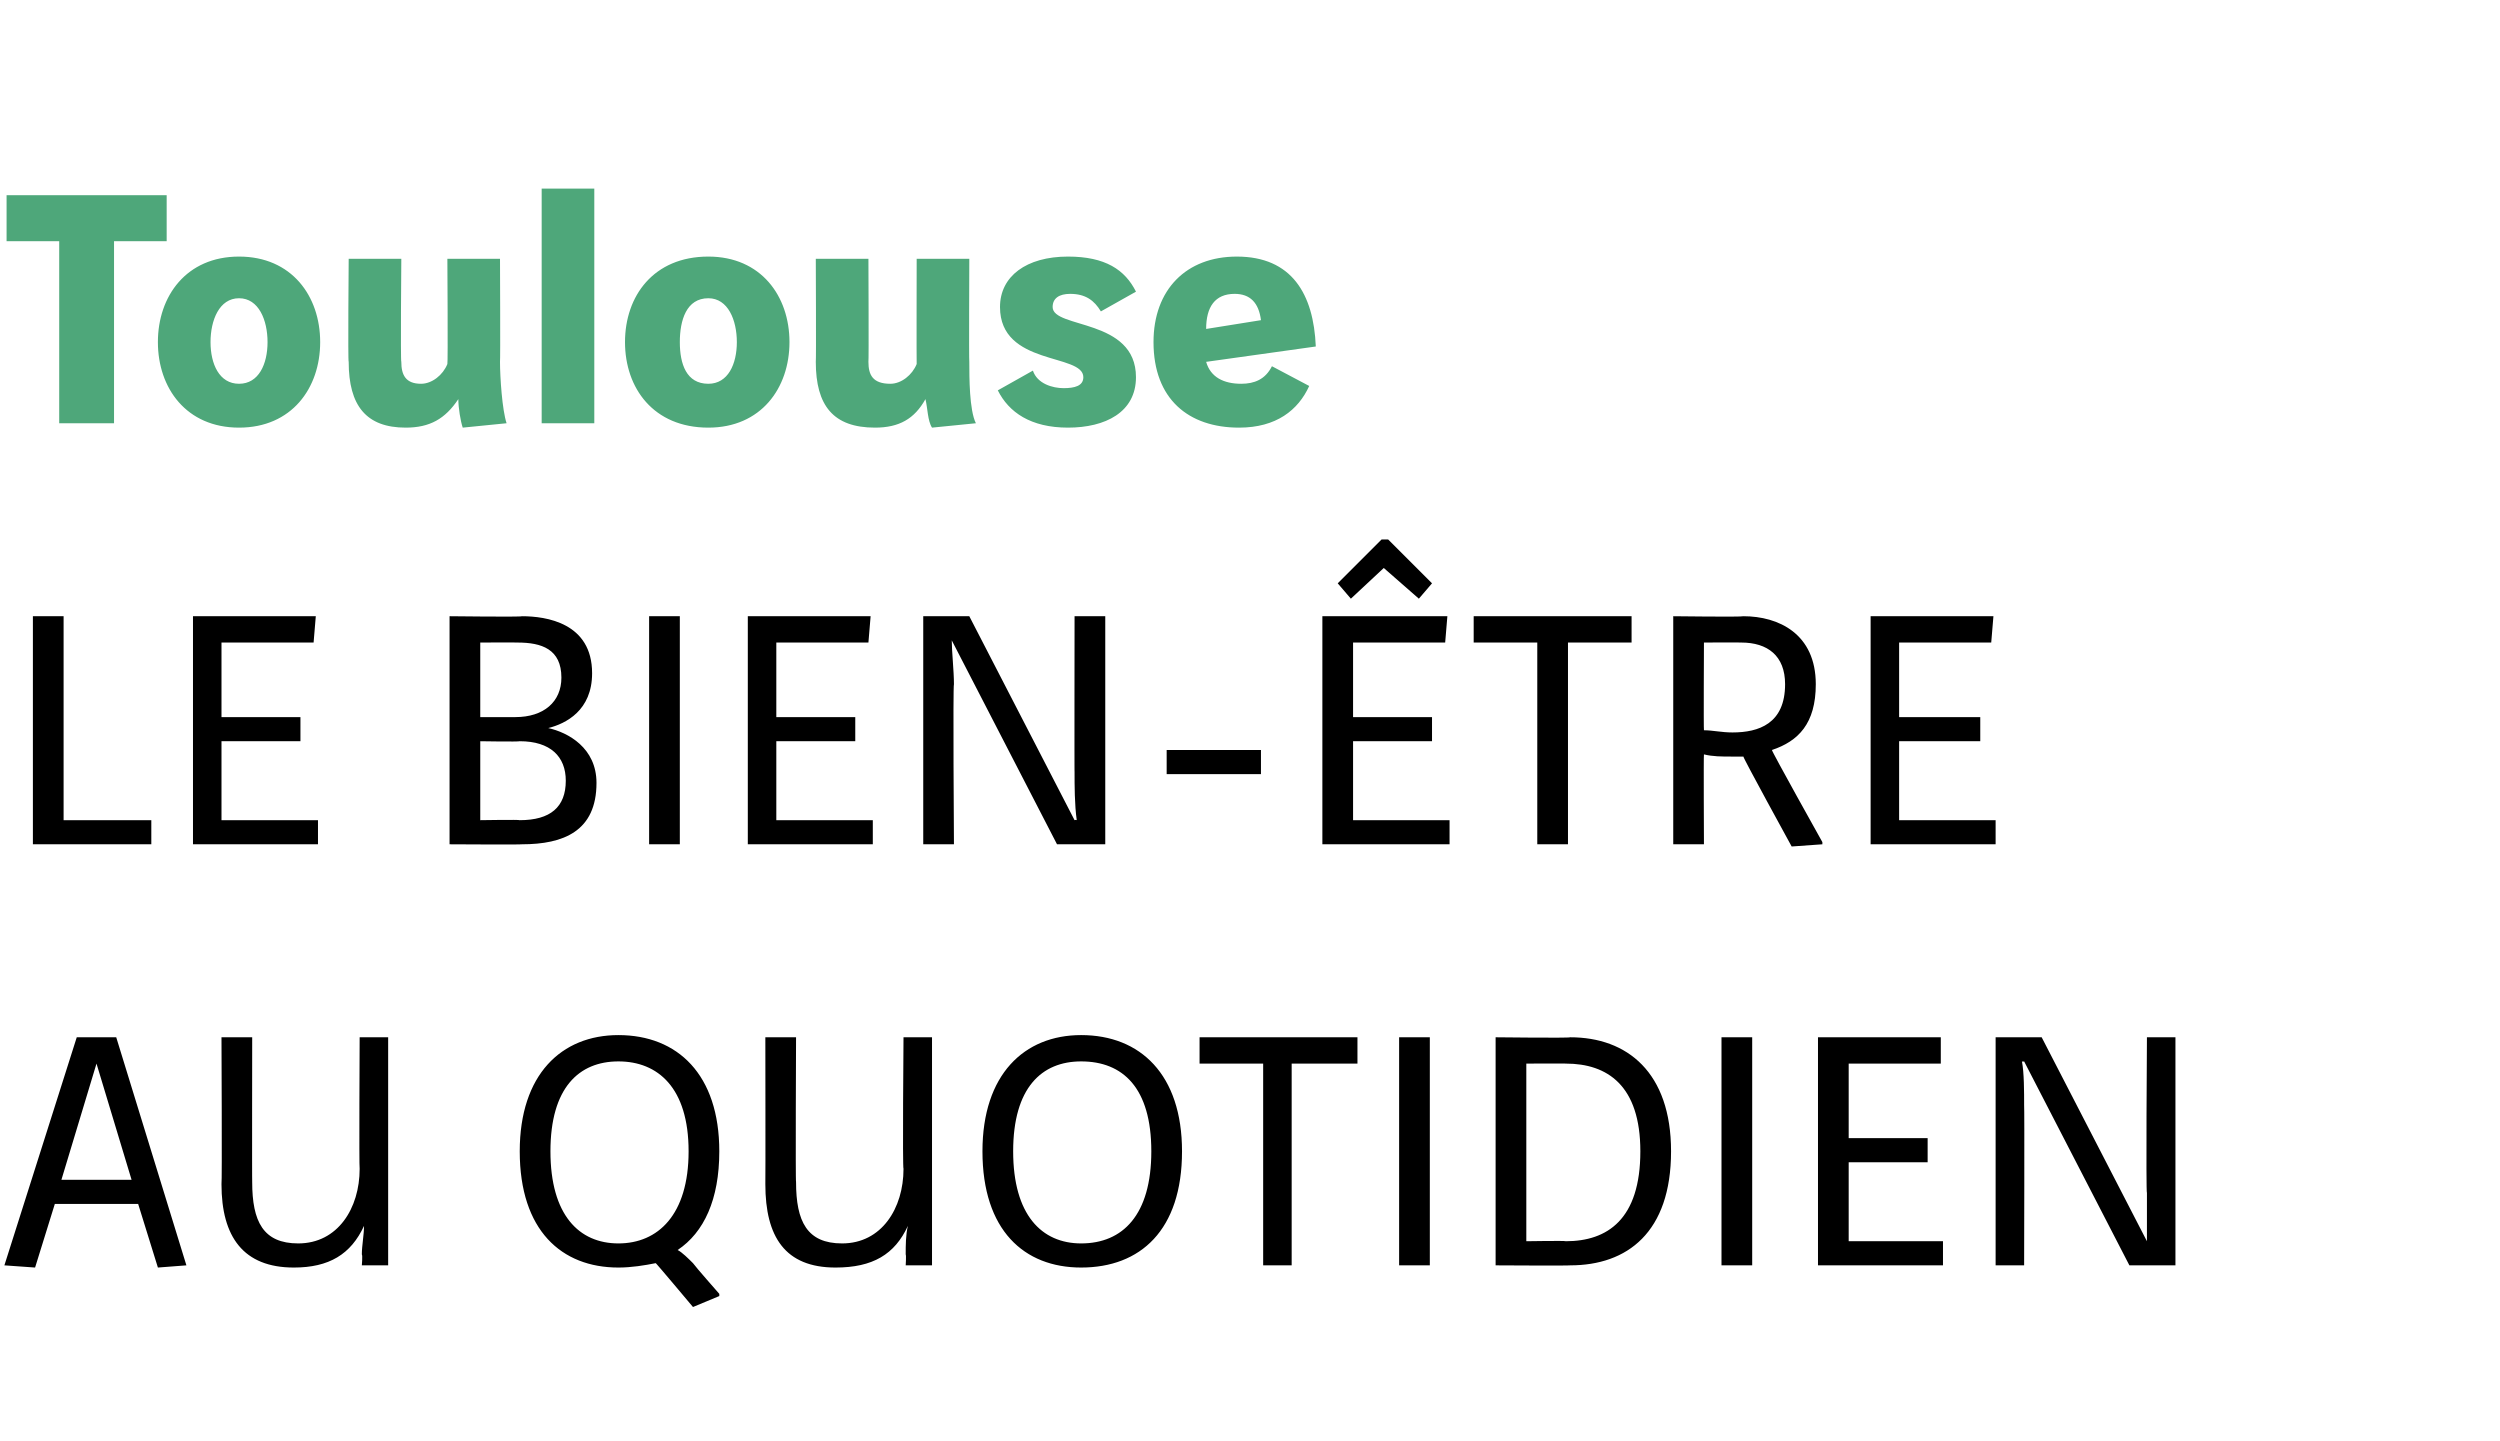
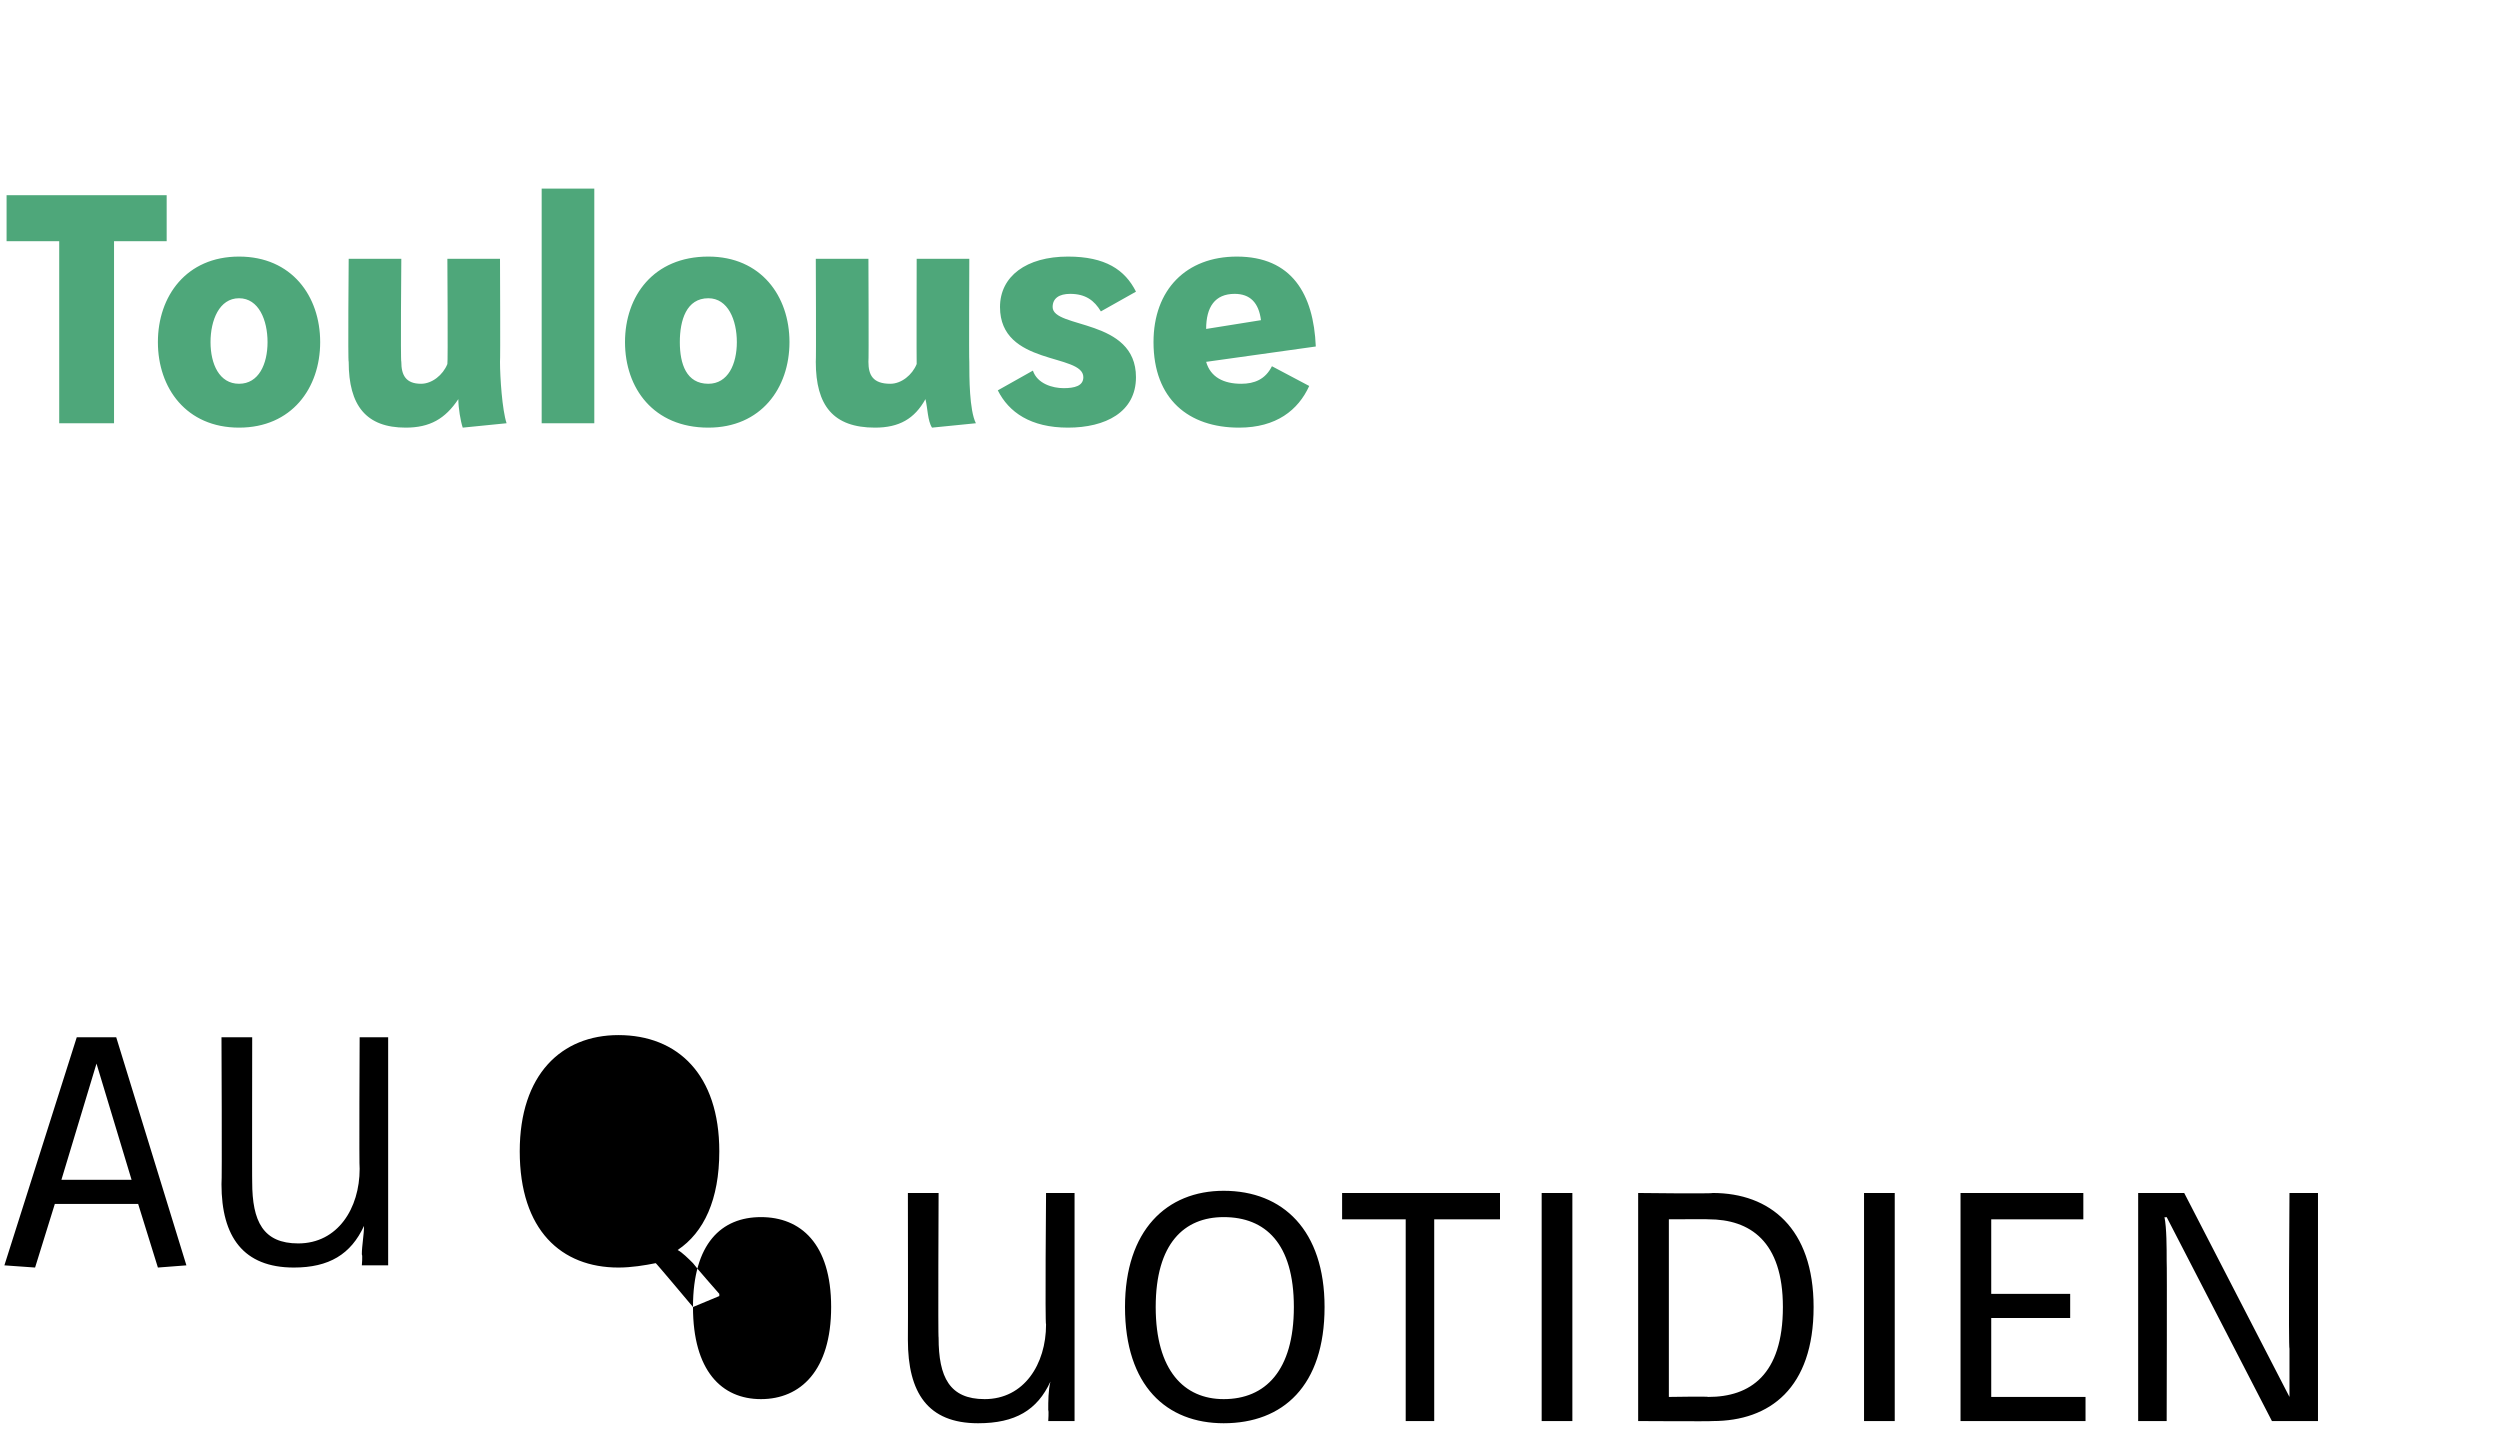
<svg xmlns="http://www.w3.org/2000/svg" version="1.1" width="114px" height="65.7px" viewBox="0 -7 114 65.7" style="top:-7px">
  <desc>Toulouse Le bien-être au quotidien</desc>
  <defs />
  <g id="Polygon6563">
-     <path d="m.2 50.7l3.3-10.4l1.8 0l3.2 10.4l-1.3.1l-.9-2.9l-3.8 0l-.9 2.9l-1.4-.1zm4.2-9.2l0 0l-1.6 5.3l3.2 0l-1.6-5.3zm7.1-1.2c0 0-.01 6.63 0 6.6c0 1.8.5 2.8 2.1 2.8c1.8 0 2.8-1.6 2.8-3.4c-.03-.03 0-6 0-6l1.3 0l0 10.4l-1.2 0c0 0 .04-.46 0-.5c0-.4.1-.9.1-1.3c0 0 0 0 0 0c-.6 1.3-1.6 1.9-3.2 1.9c-2.3 0-3.3-1.4-3.3-3.8c.03-.01 0-6.7 0-6.7l1.4 0zm20.1 12.3c0 0-1.71-2.04-1.7-2c-.5.1-1.1.2-1.7.2c-2.6 0-4.5-1.7-4.5-5.3c0-3.5 1.9-5.3 4.5-5.3c2.7 0 4.6 1.8 4.6 5.3c0 2.2-.7 3.7-1.9 4.5c.2.1.5.4.7.6c.1.15 1.2 1.4 1.2 1.4l0 .1l-1.2.5zm-6.5-7.1c0 2.9 1.3 4.2 3.1 4.2c1.8 0 3.2-1.3 3.2-4.2c0-2.9-1.4-4.1-3.2-4.1c-1.8 0-3.1 1.2-3.1 4.1zm11.2-5.2c0 0-.03 6.63 0 6.6c0 1.8.5 2.8 2.1 2.8c1.8 0 2.8-1.6 2.8-3.4c-.05-.03 0-6 0-6l1.3 0l0 10.4l-1.2 0c0 0 .03-.46 0-.5c0-.4 0-.9.1-1.3c0 0 0 0 0 0c-.6 1.3-1.6 1.9-3.3 1.9c-2.3 0-3.2-1.4-3.2-3.8c.01-.01 0-6.7 0-6.7l1.4 0zm17.6 5.2c0 3.6-1.9 5.3-4.6 5.3c-2.6 0-4.5-1.7-4.5-5.3c0-3.5 1.9-5.3 4.5-5.3c2.7 0 4.6 1.8 4.6 5.3zm-7.7 0c0 2.9 1.3 4.2 3.1 4.2c1.9 0 3.2-1.3 3.2-4.2c0-2.9-1.3-4.1-3.2-4.1c-1.8 0-3.1 1.2-3.1 4.1zm15.7-5.2l0 1.2l-3 0l0 9.2l-1.3 0l0-9.2l-2.9 0l0-1.2l7.2 0zm3.3 0l0 10.4l-1.4 0l0-10.4l1.4 0zm6.4 0c2.6 0 4.6 1.6 4.6 5.2c0 3.7-2 5.2-4.6 5.2c-.03.02-3.4 0-3.4 0l0-10.4c0 0 3.37.04 3.4 0zm-2 9.3c0 0 1.82-.03 1.8 0c1.9 0 3.4-1 3.4-4.1c0-3-1.5-4-3.4-4c.02-.01-1.8 0-1.8 0l0 8.1zm10.3-9.3l0 10.4l-1.4 0l0-10.4l1.4 0zm8.6 0l0 1.2l-4.2 0l0 3.4l3.6 0l0 1.1l-3.6 0l0 3.6l4.3 0l0 1.1l-5.7 0l0-10.4l5.6 0zm4.6 0l4.8 9.3c0 0 .03-.03 0 0c0-.7 0-1.6 0-2.2c-.05.04 0-7.1 0-7.1l1.3 0l0 10.4l-2.1 0l-4.8-9.3c0 0-.06.02-.1 0c.1.5.1 1.4.1 2c.02.04 0 7.3 0 7.3l-1.3 0l0-10.4l2.1 0z" stroke="none" fill="#000" />
+     <path d="m.2 50.7l3.3-10.4l1.8 0l3.2 10.4l-1.3.1l-.9-2.9l-3.8 0l-.9 2.9l-1.4-.1zm4.2-9.2l0 0l-1.6 5.3l3.2 0l-1.6-5.3zm7.1-1.2c0 0-.01 6.63 0 6.6c0 1.8.5 2.8 2.1 2.8c1.8 0 2.8-1.6 2.8-3.4c-.03-.03 0-6 0-6l1.3 0l0 10.4l-1.2 0c0 0 .04-.46 0-.5c0-.4.1-.9.1-1.3c0 0 0 0 0 0c-.6 1.3-1.6 1.9-3.2 1.9c-2.3 0-3.3-1.4-3.3-3.8c.03-.01 0-6.7 0-6.7l1.4 0zm20.1 12.3c0 0-1.71-2.04-1.7-2c-.5.1-1.1.2-1.7.2c-2.6 0-4.5-1.7-4.5-5.3c0-3.5 1.9-5.3 4.5-5.3c2.7 0 4.6 1.8 4.6 5.3c0 2.2-.7 3.7-1.9 4.5c.2.1.5.4.7.6c.1.15 1.2 1.4 1.2 1.4l0 .1l-1.2.5zc0 2.9 1.3 4.2 3.1 4.2c1.8 0 3.2-1.3 3.2-4.2c0-2.9-1.4-4.1-3.2-4.1c-1.8 0-3.1 1.2-3.1 4.1zm11.2-5.2c0 0-.03 6.63 0 6.6c0 1.8.5 2.8 2.1 2.8c1.8 0 2.8-1.6 2.8-3.4c-.05-.03 0-6 0-6l1.3 0l0 10.4l-1.2 0c0 0 .03-.46 0-.5c0-.4 0-.9.1-1.3c0 0 0 0 0 0c-.6 1.3-1.6 1.9-3.3 1.9c-2.3 0-3.2-1.4-3.2-3.8c.01-.01 0-6.7 0-6.7l1.4 0zm17.6 5.2c0 3.6-1.9 5.3-4.6 5.3c-2.6 0-4.5-1.7-4.5-5.3c0-3.5 1.9-5.3 4.5-5.3c2.7 0 4.6 1.8 4.6 5.3zm-7.7 0c0 2.9 1.3 4.2 3.1 4.2c1.9 0 3.2-1.3 3.2-4.2c0-2.9-1.3-4.1-3.2-4.1c-1.8 0-3.1 1.2-3.1 4.1zm15.7-5.2l0 1.2l-3 0l0 9.2l-1.3 0l0-9.2l-2.9 0l0-1.2l7.2 0zm3.3 0l0 10.4l-1.4 0l0-10.4l1.4 0zm6.4 0c2.6 0 4.6 1.6 4.6 5.2c0 3.7-2 5.2-4.6 5.2c-.03.02-3.4 0-3.4 0l0-10.4c0 0 3.37.04 3.4 0zm-2 9.3c0 0 1.82-.03 1.8 0c1.9 0 3.4-1 3.4-4.1c0-3-1.5-4-3.4-4c.02-.01-1.8 0-1.8 0l0 8.1zm10.3-9.3l0 10.4l-1.4 0l0-10.4l1.4 0zm8.6 0l0 1.2l-4.2 0l0 3.4l3.6 0l0 1.1l-3.6 0l0 3.6l4.3 0l0 1.1l-5.7 0l0-10.4l5.6 0zm4.6 0l4.8 9.3c0 0 .03-.03 0 0c0-.7 0-1.6 0-2.2c-.05.04 0-7.1 0-7.1l1.3 0l0 10.4l-2.1 0l-4.8-9.3c0 0-.06.02-.1 0c.1.5.1 1.4.1 2c.02.04 0 7.3 0 7.3l-1.3 0l0-10.4l2.1 0z" stroke="none" fill="#000" />
  </g>
  <g id="Polygon6562">
-     <path d="m2.9 21.1l0 9.3l4 0l0 1.1l-5.4 0l0-10.4l1.4 0zm11.5 0l-.1 1.2l-4.2 0l0 3.4l3.6 0l0 1.1l-3.6 0l0 3.6l4.4 0l0 1.1l-5.7 0l0-10.4l5.6 0zm9.4 0c1.1 0 3.2.3 3.2 2.6c0 1.7-1.2 2.3-2 2.5c0 0 0 0 0 0c.9.2 2.2.9 2.2 2.5c0 2.2-1.5 2.8-3.4 2.8c.01.02-3.3 0-3.3 0l0-10.4c0 0 3.29.04 3.3 0zm-1.9 4.6c0 0 1.62 0 1.6 0c1.3 0 2.1-.7 2.1-1.8c0-1.3-.9-1.6-2-1.6c-.02-.01-1.7 0-1.7 0l0 3.4zm0 4.7c0 0 1.8-.03 1.8 0c1.4 0 2.1-.6 2.1-1.8c0-1.1-.7-1.8-2.1-1.8c-.04.03-1.8 0-1.8 0l0 3.6zm9.1-9.3l0 10.4l-1.4 0l0-10.4l1.4 0zm8.7 0l-.1 1.2l-4.2 0l0 3.4l3.6 0l0 1.1l-3.6 0l0 3.6l4.4 0l0 1.1l-5.7 0l0-10.4l5.6 0zm4.5 0l4.8 9.3c0 0 .07-.03.1 0c-.1-.7-.1-1.6-.1-2.2c-.01.04 0-7.1 0-7.1l1.4 0l0 10.4l-2.2 0l-4.8-9.3c0 0-.03.02 0 0c0 .5.1 1.4.1 2c-.05.04 0 7.3 0 7.3l-1.4 0l0-10.4l2.1 0zm9 6.1l4.3 0l0 1.1l-4.3 0l0-1.1zm12.8-6.1l-.1 1.2l-4.2 0l0 3.4l3.6 0l0 1.1l-3.6 0l0 3.6l4.4 0l0 1.1l-5.8 0l0-10.4l5.7 0zm-2.7-3.5l2 2l-.6.7l-1.6-1.4l-1.5 1.4l-.6-.7l2-2l.3 0zm11.1 3.5l0 1.2l-2.9 0l0 9.2l-1.4 0l0-9.2l-2.9 0l0-1.2l7.2 0zm5.1 0c1.6 0 3.3.8 3.3 3.1c0 1.8-.8 2.6-2 3c-.02.05 2.3 4.2 2.3 4.2l0 .1l-1.4.1c0 0-2.25-4.1-2.2-4.1c-.2 0-.4 0-.5 0c-.5 0-.9 0-1.3-.1c-.02.02 0 4.1 0 4.1l-1.4 0l0-10.4c0 0 3.15.04 3.2 0zm-1.8 5.2c.4 0 .8.1 1.3.1c1.2 0 2.4-.4 2.4-2.2c0-1.3-.8-1.9-2-1.9c-.03-.01-1.7 0-1.7 0c0 0-.02 3.97 0 4zm13.2-5.2l-.1 1.2l-4.2 0l0 3.4l3.7 0l0 1.1l-3.7 0l0 3.6l4.4 0l0 1.1l-5.7 0l0-10.4l5.6 0z" stroke="none" fill="#000" />
-   </g>
+     </g>
  <g id="Polygon6561">
    <path d="m7.6 1.9l0 2.1l-2.4 0l0 8.3l-2.5 0l0-8.3l-2.4 0l0-2.1l7.3 0zm2 6.7c0 1 .4 1.9 1.3 1.9c.9 0 1.3-.9 1.3-1.9c0-1-.4-2-1.3-2c-.9 0-1.3 1-1.3 2zm5 0c0 2.1-1.3 3.9-3.7 3.9c-2.4 0-3.7-1.8-3.7-3.9c0-2.1 1.3-3.9 3.7-3.9c2.4 0 3.7 1.8 3.7 3.9zm3.7-3.8c0 0-.04 4.69 0 4.7c0 .6.2 1 .9 1c.5 0 1-.4 1.2-.9c.03-.02 0-4.8 0-4.8l2.4 0c0 0 .02 4.66 0 4.7c0 .7.1 2.2.3 2.8c0 0-2 .2-2 .2c-.1-.3-.2-.9-.2-1.3c-.6.9-1.3 1.3-2.4 1.3c-1.8 0-2.6-1-2.6-3c-.04.02 0-4.7 0-4.7l2.4 0zm8.8-3.2l0 10.7l-2.4 0l0-10.7l2.4 0zm3.9 7c0 1 .3 1.9 1.3 1.9c.9 0 1.3-.9 1.3-1.9c0-1-.4-2-1.3-2c-1 0-1.3 1-1.3 2zm5 0c0 2.1-1.3 3.9-3.7 3.9c-2.5 0-3.8-1.8-3.8-3.9c0-2.1 1.3-3.9 3.8-3.9c2.4 0 3.7 1.8 3.7 3.9zm3.6-3.8c0 0 .02 4.69 0 4.7c0 .6.2 1 1 1c.5 0 1-.4 1.2-.9c-.01-.02 0-4.8 0-4.8l2.4 0c0 0-.02 4.66 0 4.7c0 .7 0 2.2.3 2.8c0 0-2 .2-2 .2c-.2-.3-.2-.9-.3-1.3c-.5.9-1.2 1.3-2.3 1.3c-1.9 0-2.7-1-2.7-3c.02.02 0-4.7 0-4.7l2.4 0zm10.6 2.4c-.3-.5-.7-.8-1.4-.8c-.5 0-.8.2-.8.6c0 1 3.8.5 3.8 3.2c0 1.6-1.4 2.3-3.1 2.3c-1.7 0-2.7-.7-3.2-1.7c0 0 1.6-.9 1.6-.9c.2.6.9.8 1.4.8c.5 0 .9-.1.9-.5c0-1.1-3.8-.5-3.8-3.2c0-1.4 1.2-2.3 3.1-2.3c1.7 0 2.6.6 3.1 1.6c0 0-1.6.9-1.6.9zm4.8 2.3c.2.7.8 1 1.6 1c.6 0 1.1-.2 1.4-.8c0 0 1.7.9 1.7.9c-.5 1.1-1.5 1.9-3.2 1.9c-2.3 0-3.9-1.3-3.9-3.9c0-2.4 1.5-3.9 3.8-3.9c2.5 0 3.5 1.7 3.6 4.1c0 0-5 .7-5 .7zm2.5-1.9c-.1-.8-.5-1.2-1.2-1.2c-.9 0-1.3.6-1.3 1.6c0 0 2.5-.4 2.5-.4z" stroke="none" fill="#4ea77a" />
  </g>
</svg>